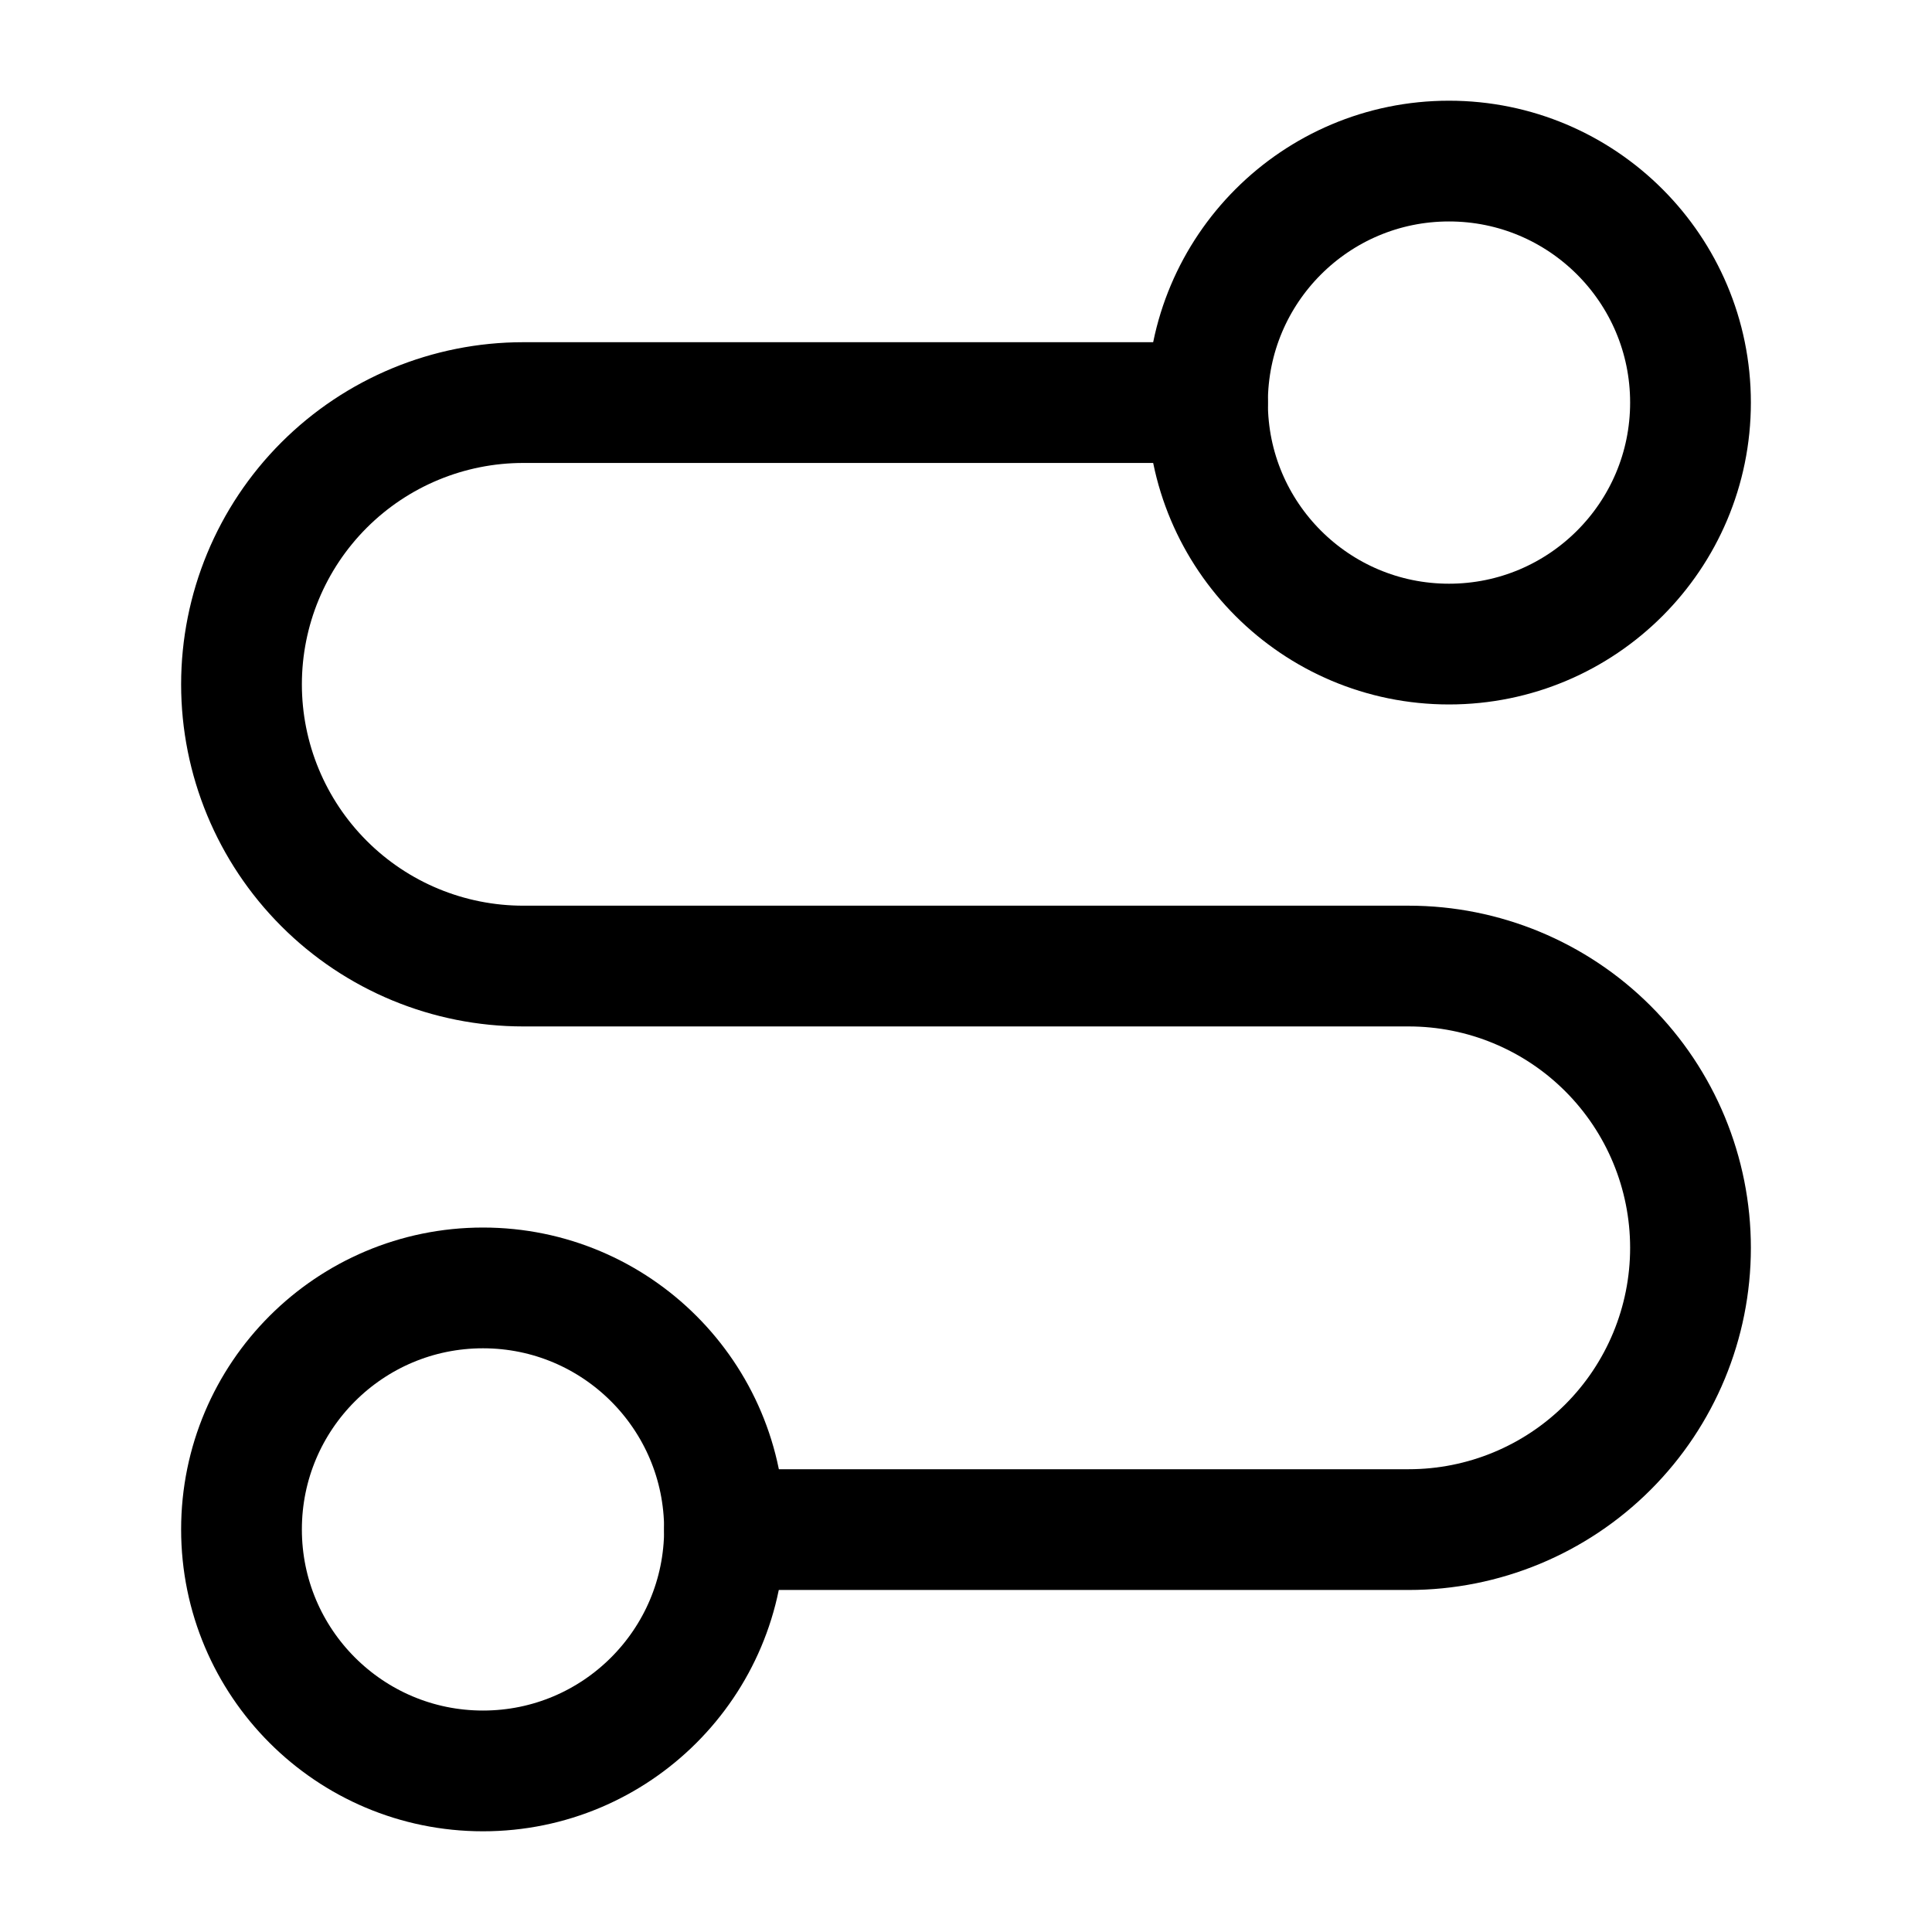
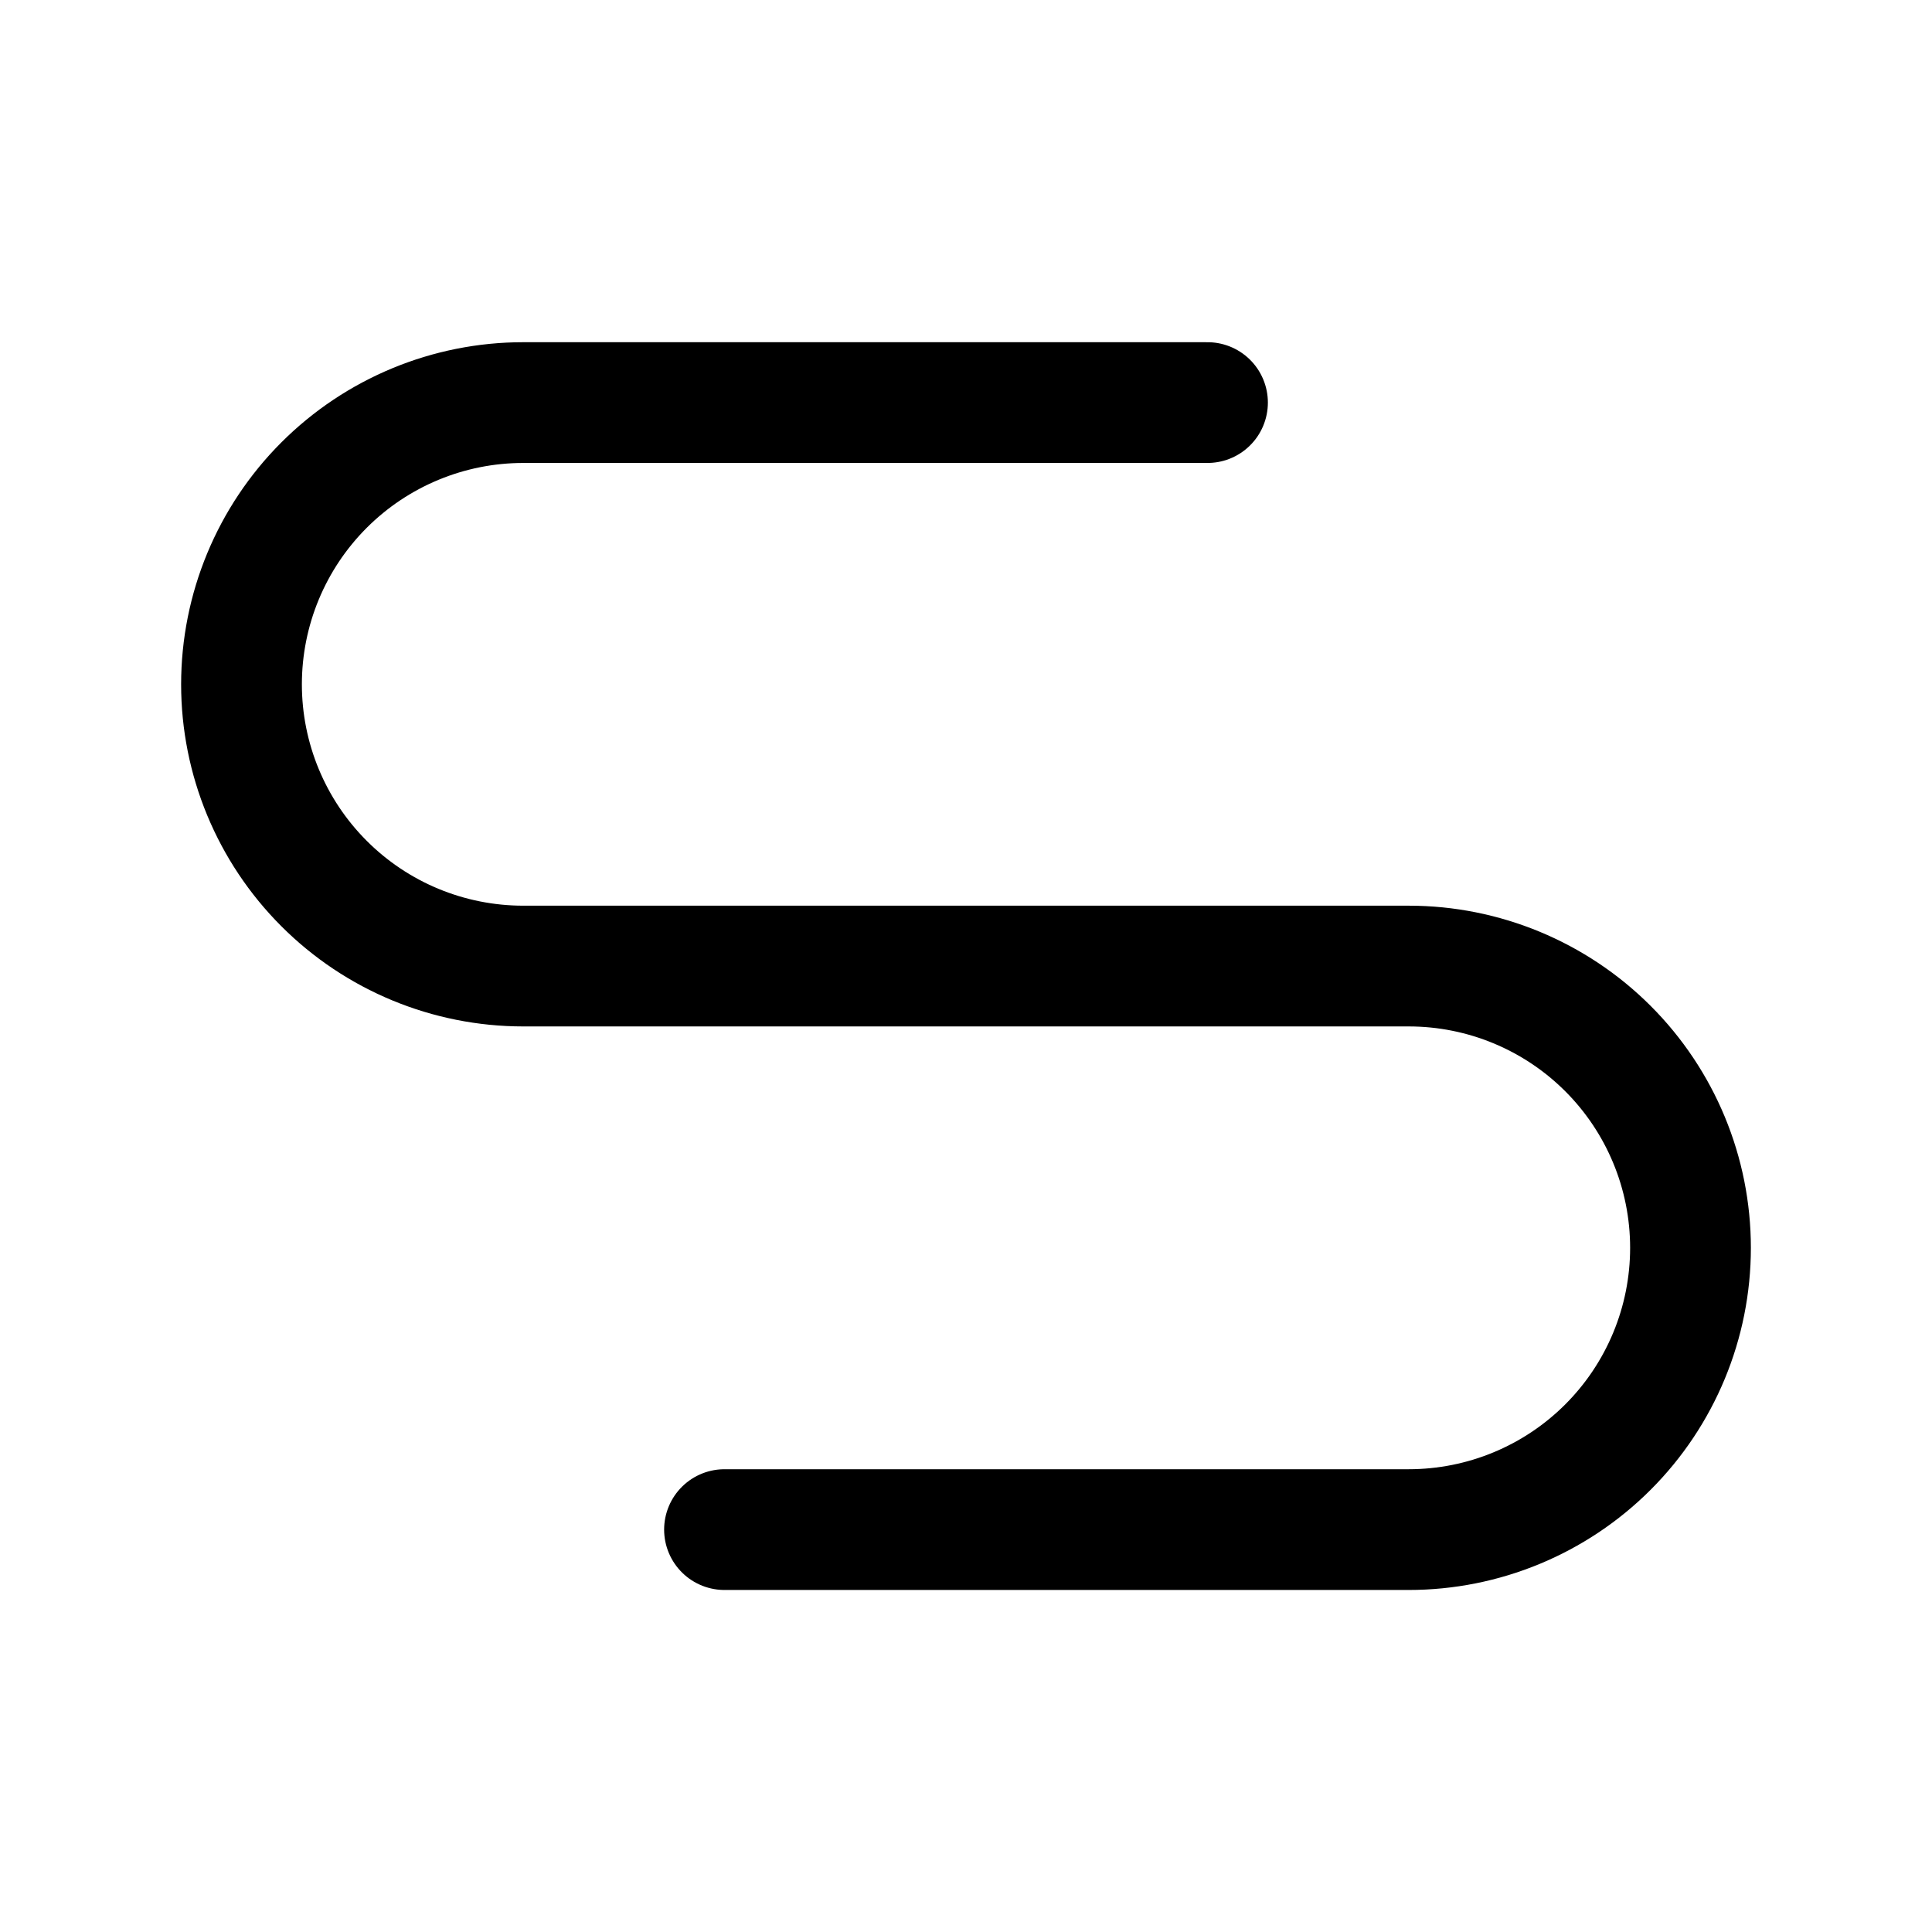
<svg xmlns="http://www.w3.org/2000/svg" width="32" height="32" viewBox="0 0 32 32" fill="none">
-   <path d="M8 29.332C10.209 29.332 12 27.541 12 25.332C12 23.123 10.209 21.332 8 21.332C5.791 21.332 4 23.123 4 25.332C4 27.541 5.791 29.332 8 29.332Z" stroke="black" stroke-width="2" stroke-linecap="round" stroke-linejoin="round" />
  <path d="M12 25.335H23.333C24.571 25.335 25.758 24.843 26.633 23.968C27.508 23.093 28 21.906 28 20.668C28 19.43 27.508 18.243 26.633 17.368C25.758 16.493 24.571 16.001 23.333 16.001H8.667C7.429 16.001 6.242 15.51 5.367 14.634C4.492 13.759 4 12.572 4 11.335C4 10.097 4.492 8.91 5.367 8.035C6.242 7.16 7.429 6.668 8.667 6.668H20" stroke="black" stroke-width="2" stroke-linecap="round" stroke-linejoin="round" />
-   <path d="M24 10.668C26.209 10.668 28 8.877 28 6.668C28 4.459 26.209 2.668 24 2.668C21.791 2.668 20 4.459 20 6.668C20 8.877 21.791 10.668 24 10.668Z" stroke="black" stroke-width="2" stroke-linecap="round" stroke-linejoin="round" />
</svg>